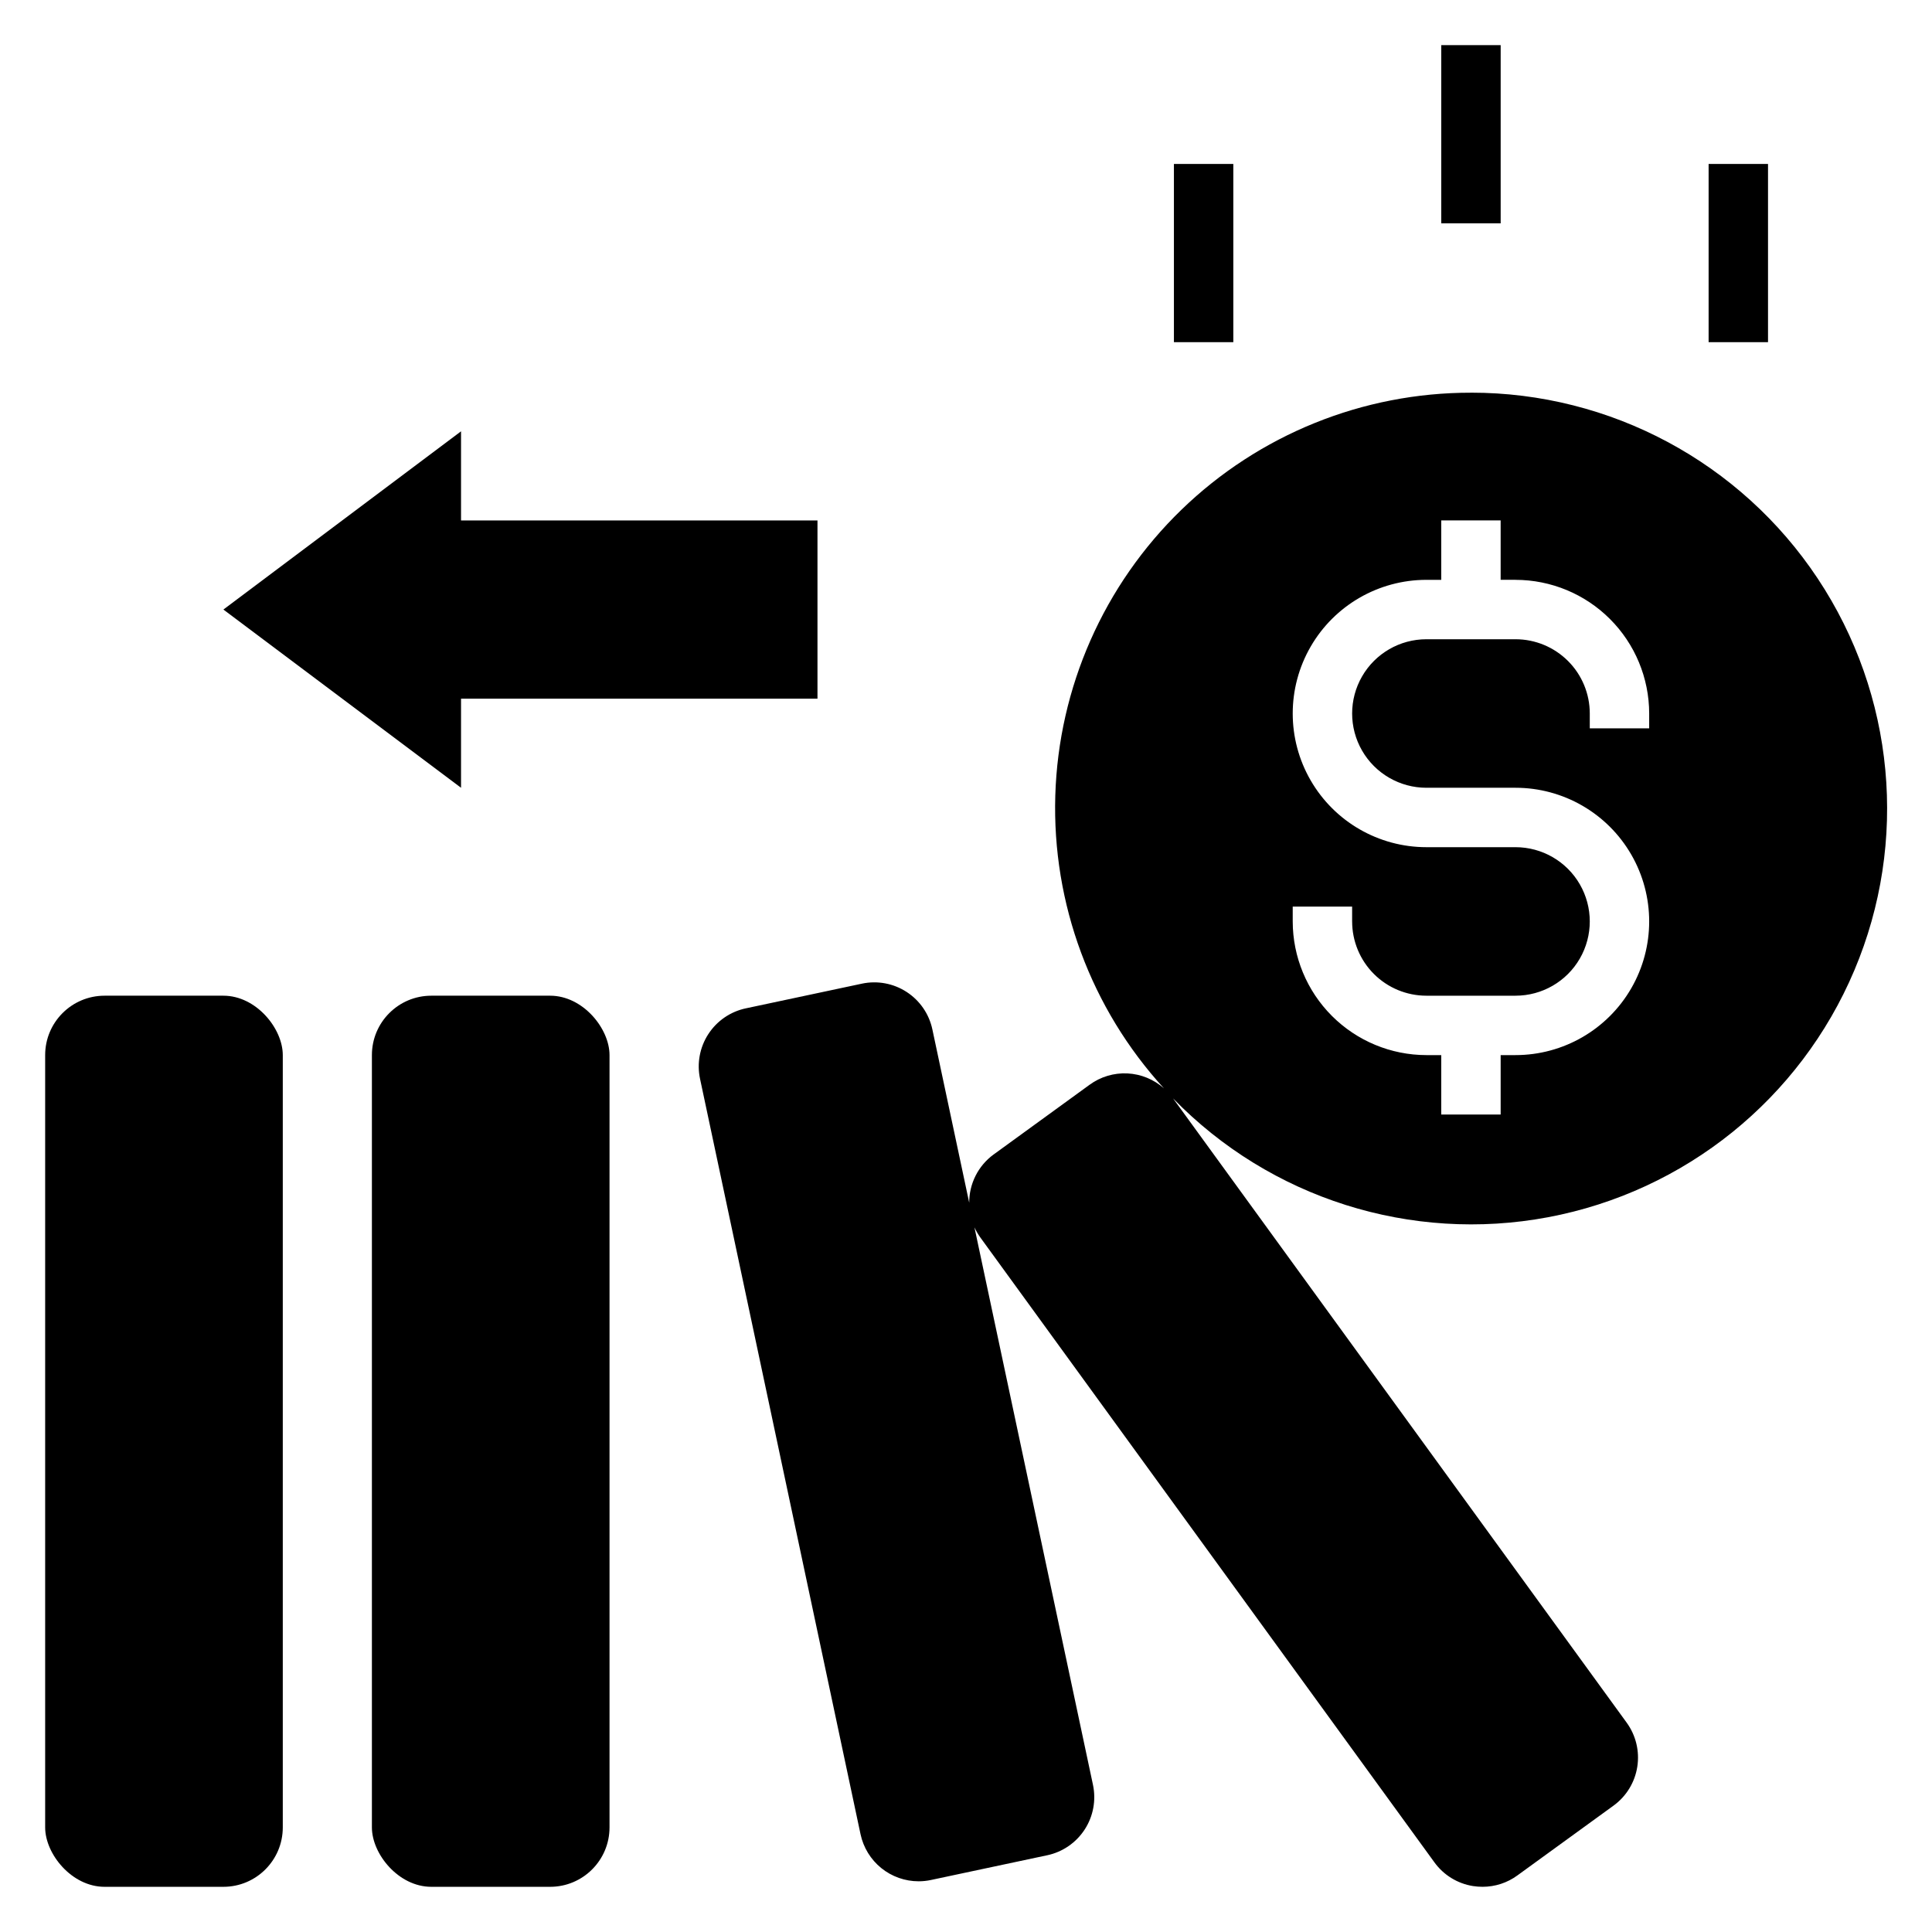
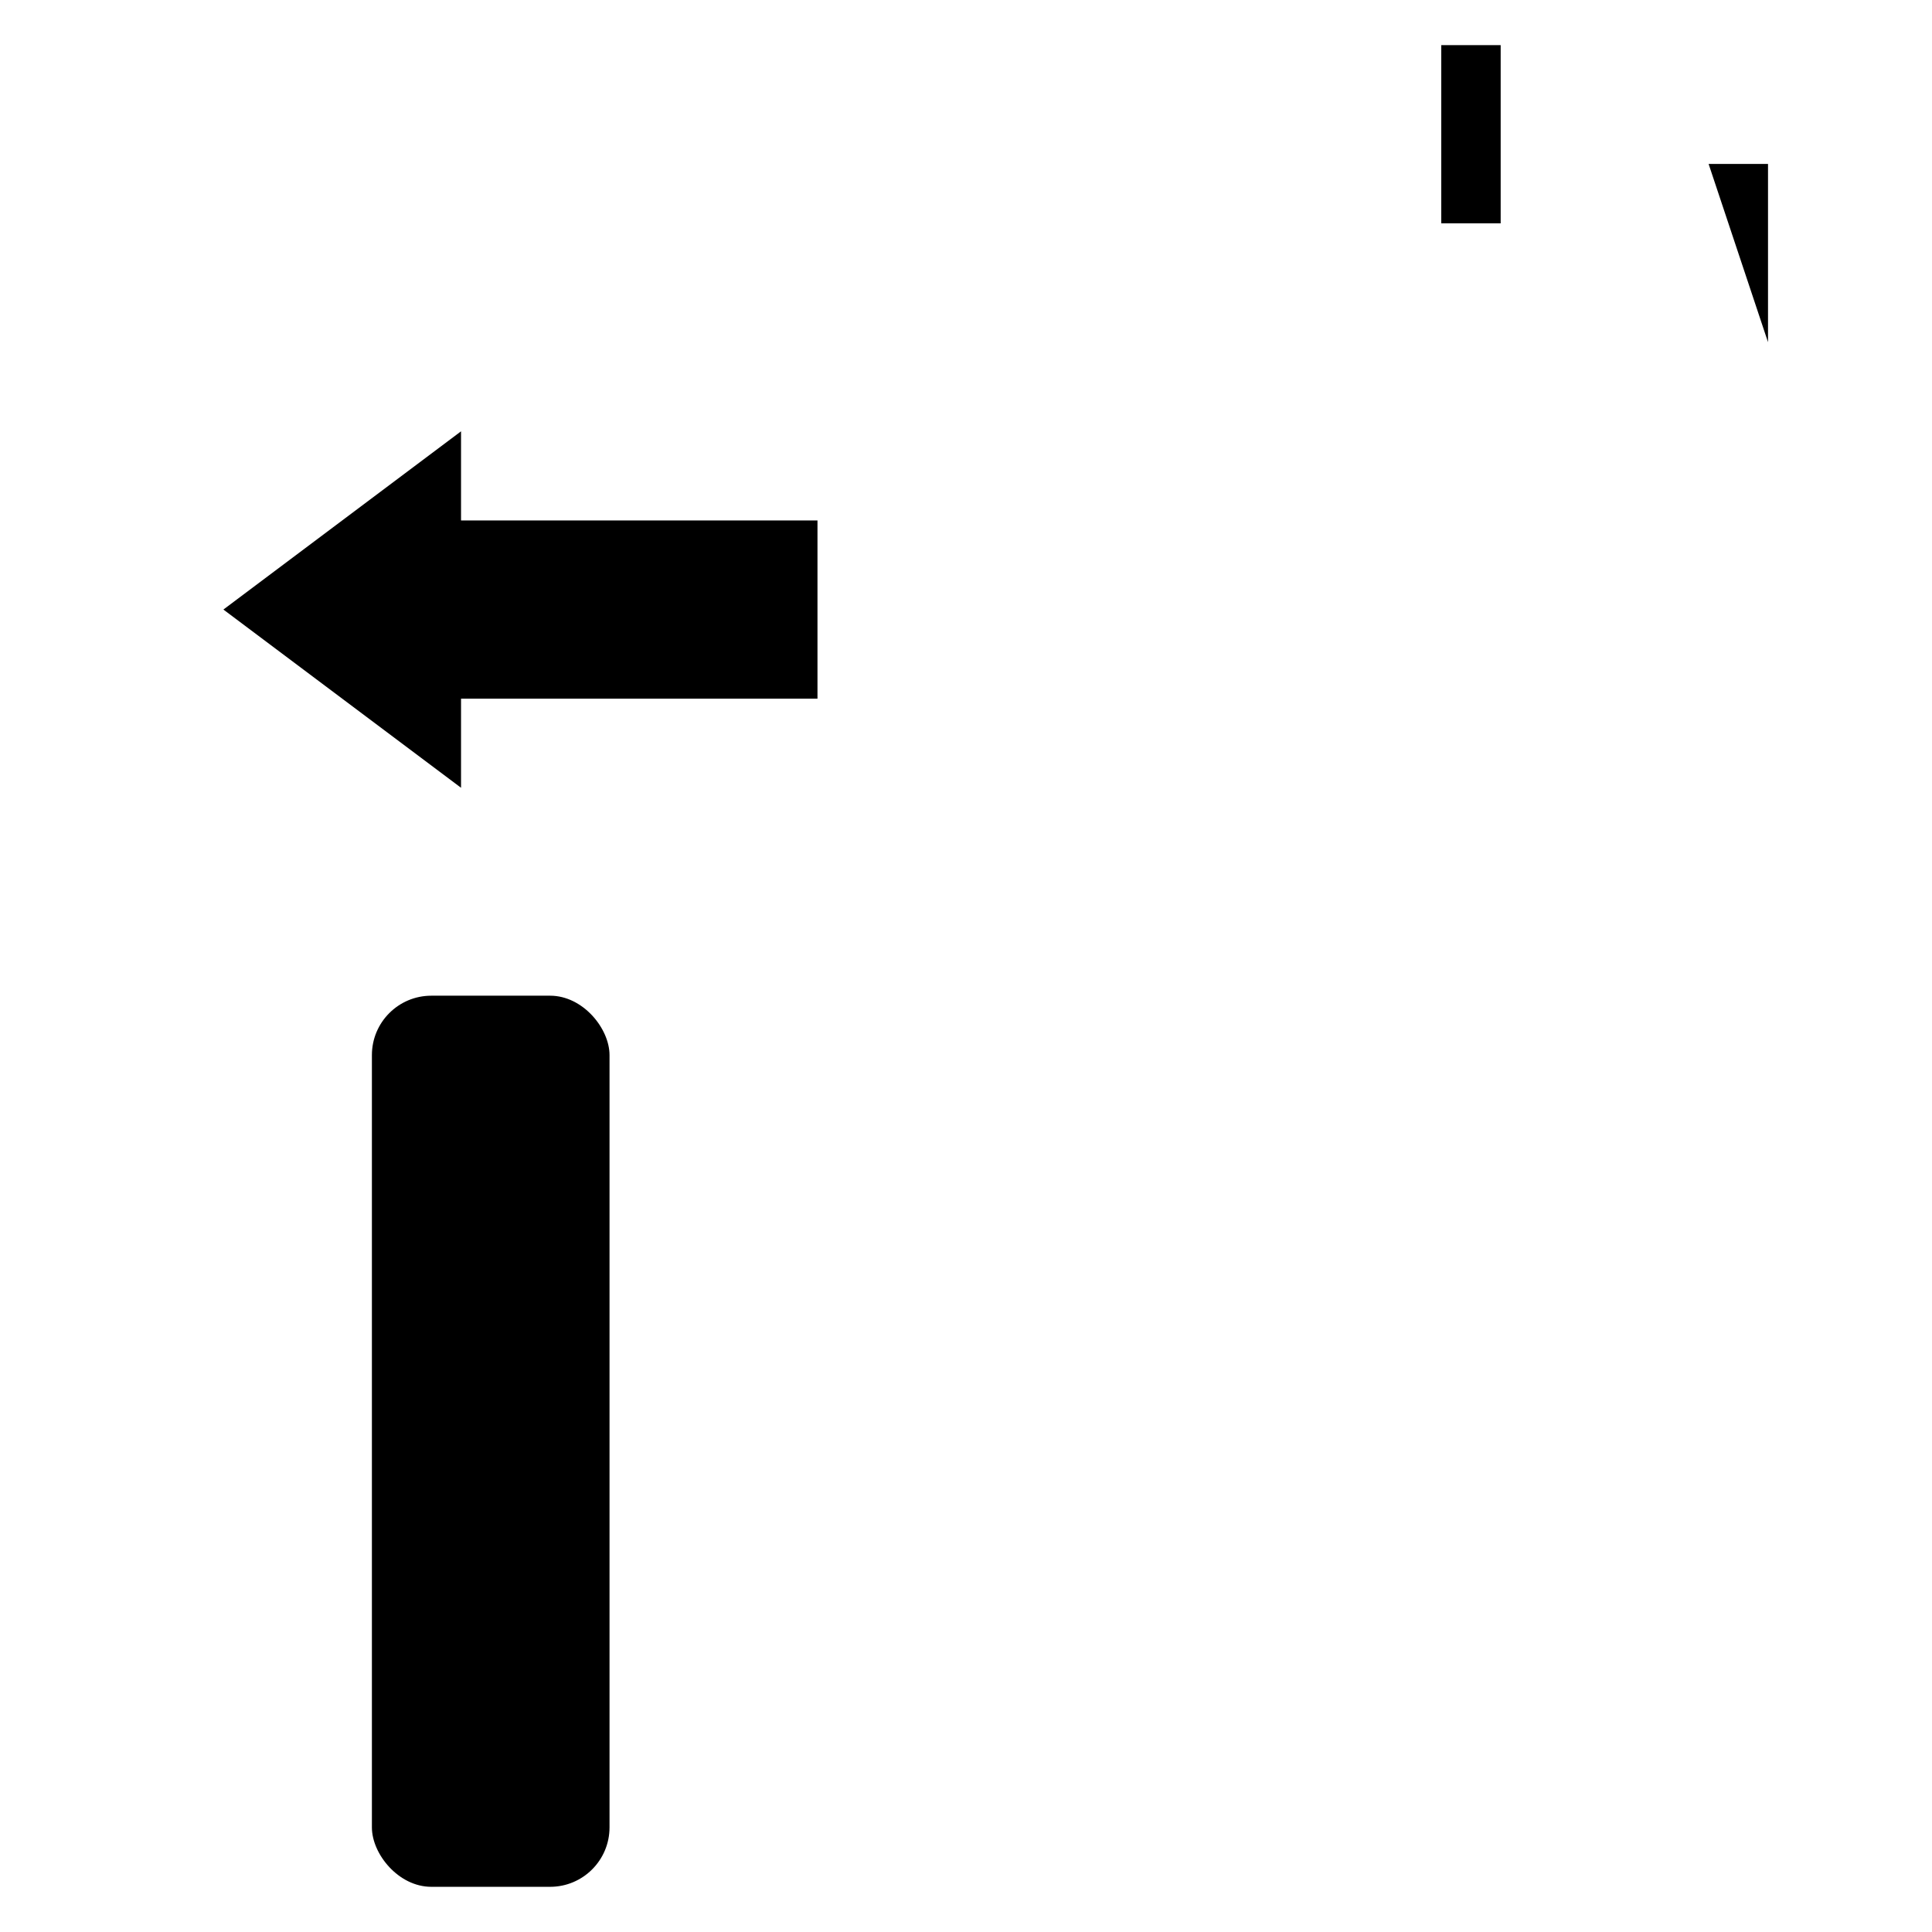
<svg xmlns="http://www.w3.org/2000/svg" fill="#000000" width="800px" height="800px" version="1.1" viewBox="144 144 512 512">
  <g>
    <path d="m258.3 407.87h31.488c8.695 0 15.742 8.695 15.742 15.742v204.67c0 8.695-7.051 15.742-15.742 15.742h-31.488c-8.695 0-15.742-8.695-15.742-15.742v-204.67c0-8.695 7.051-15.742 15.742-15.742z" />
-     <path d="m171.71 407.87h31.488c8.695 0 15.742 8.695 15.742 15.742v204.67c0 8.695-7.051 15.742-15.742 15.742h-31.488c-8.695 0-15.742-8.695-15.742-15.742v-204.67c0-8.695 7.051-15.742 15.742-15.742z" />
    <path d="m525.95 155.96h15.742v47.23h-15.742z" />
-     <path d="m455.1 187.45h15.742v47.23h-15.742z" />
-     <path d="m596.8 187.45h15.742v47.23h-15.742z" />
+     <path d="m596.8 187.45h15.742v47.23z" />
    <path d="m360.64 281.92h-94.461v-23.617l-62.977 47.234 62.977 47.23v-23.617h94.461z" />
-     <path d="m533.82 248.07c-28.641-0.035-56.168 11.094-76.738 31.027-20.566 19.93-32.555 47.094-33.418 75.723-0.867 28.629 9.461 56.465 28.789 77.602-2.676-2.383-6.09-3.777-9.668-3.957-3.582-0.176-7.113 0.879-10.012 2.992l-25.473 18.508v-0.004c-4.074 2.981-6.469 7.731-6.449 12.777l-9.762-45.926c-0.863-4.082-3.316-7.652-6.812-9.926-3.496-2.277-7.754-3.074-11.836-2.211l-30.805 6.551 0.004-0.004c-4.086 0.871-7.656 3.324-9.93 6.828-2.273 3.5-3.062 7.762-2.195 11.844l42.535 200.2c0.75 3.527 2.688 6.691 5.488 8.961 2.805 2.269 6.301 3.508 9.906 3.508 1.102 0 2.199-0.113 3.277-0.348l30.797-6.551-0.004 0.004c4.086-0.867 7.66-3.324 9.934-6.824 2.277-3.5 3.066-7.766 2.199-11.848l-31.41-147.73c0.438 0.945 0.965 1.852 1.574 2.699l120.31 165.56c2.438 3.379 6.121 5.644 10.234 6.301 0.836 0.129 1.684 0.195 2.535 0.195 3.316 0 6.547-1.051 9.223-3.008l25.492-18.508c3.375-2.453 5.641-6.152 6.289-10.277 0.652-4.125-0.363-8.34-2.816-11.715l-120.21-165.43c25.754 26.496 63.078 38.324 99.395 31.492 36.316-6.828 66.793-31.406 81.164-65.449s10.723-73.023-9.715-103.81c-20.438-30.785-54.941-49.281-91.895-49.254zm47.23 88.953h-15.742v-3.938c0-5.219-2.074-10.227-5.766-13.914-3.691-3.691-8.695-5.766-13.914-5.766h-23.617c-7.031 0-13.527 3.75-17.043 9.84s-3.516 13.59 0 19.68c3.516 6.09 10.012 9.84 17.043 9.84h23.617c12.652 0 24.348 6.754 30.676 17.711 6.328 10.961 6.328 24.465 0 35.426-6.328 10.961-18.023 17.711-30.676 17.711h-3.938v15.742l-15.746 0.004v-15.746h-3.938 0.004c-9.395-0.008-18.398-3.746-25.039-10.387-6.641-6.641-10.375-15.645-10.387-25.035v-3.938h15.742v3.938h0.004c0 5.219 2.074 10.223 5.762 13.914 3.691 3.691 8.699 5.766 13.918 5.766h23.617c7.027 0 13.527-3.75 17.043-9.84s3.516-13.59 0-19.68c-3.516-6.09-10.016-9.84-17.043-9.84h-23.617c-12.656 0-24.352-6.754-30.68-17.715-6.328-10.957-6.328-24.461 0-35.422 6.328-10.961 18.023-17.711 30.68-17.711h3.934v-15.746h15.742v15.742h3.938l0.004 0.004c9.391 0.008 18.395 3.742 25.035 10.387 6.641 6.641 10.375 15.645 10.387 25.035z" />
  </g>
</svg>